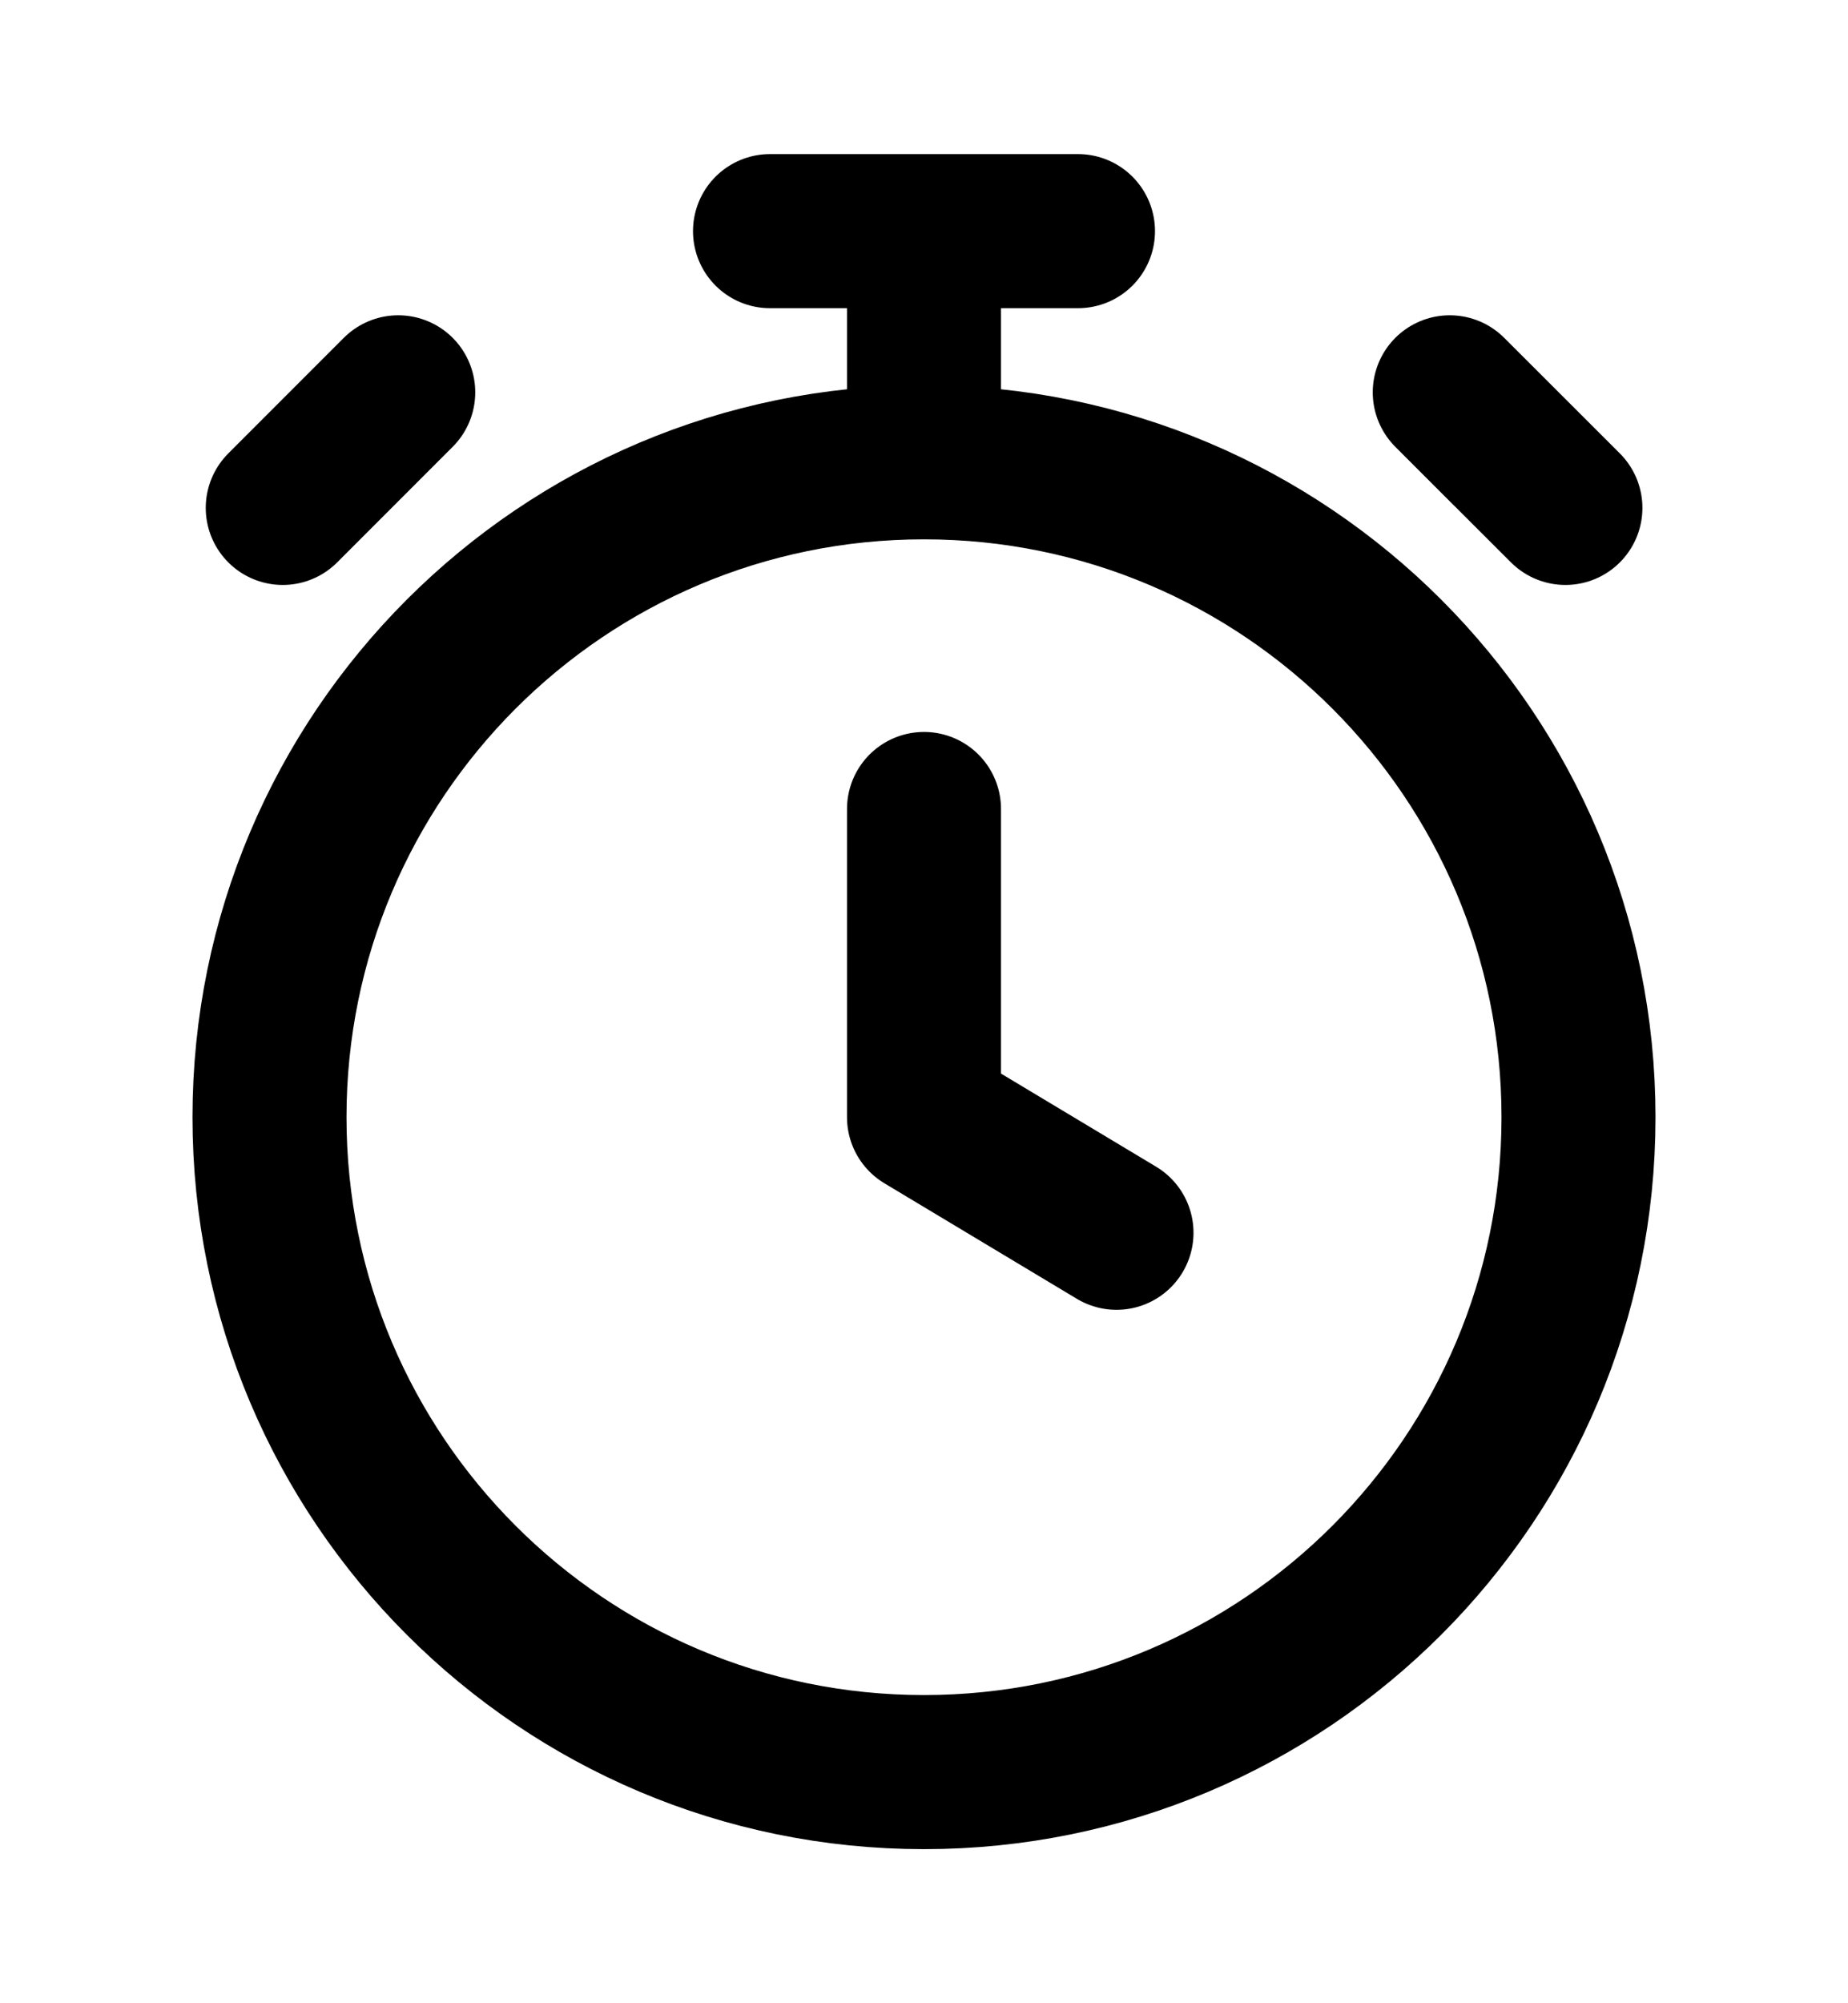
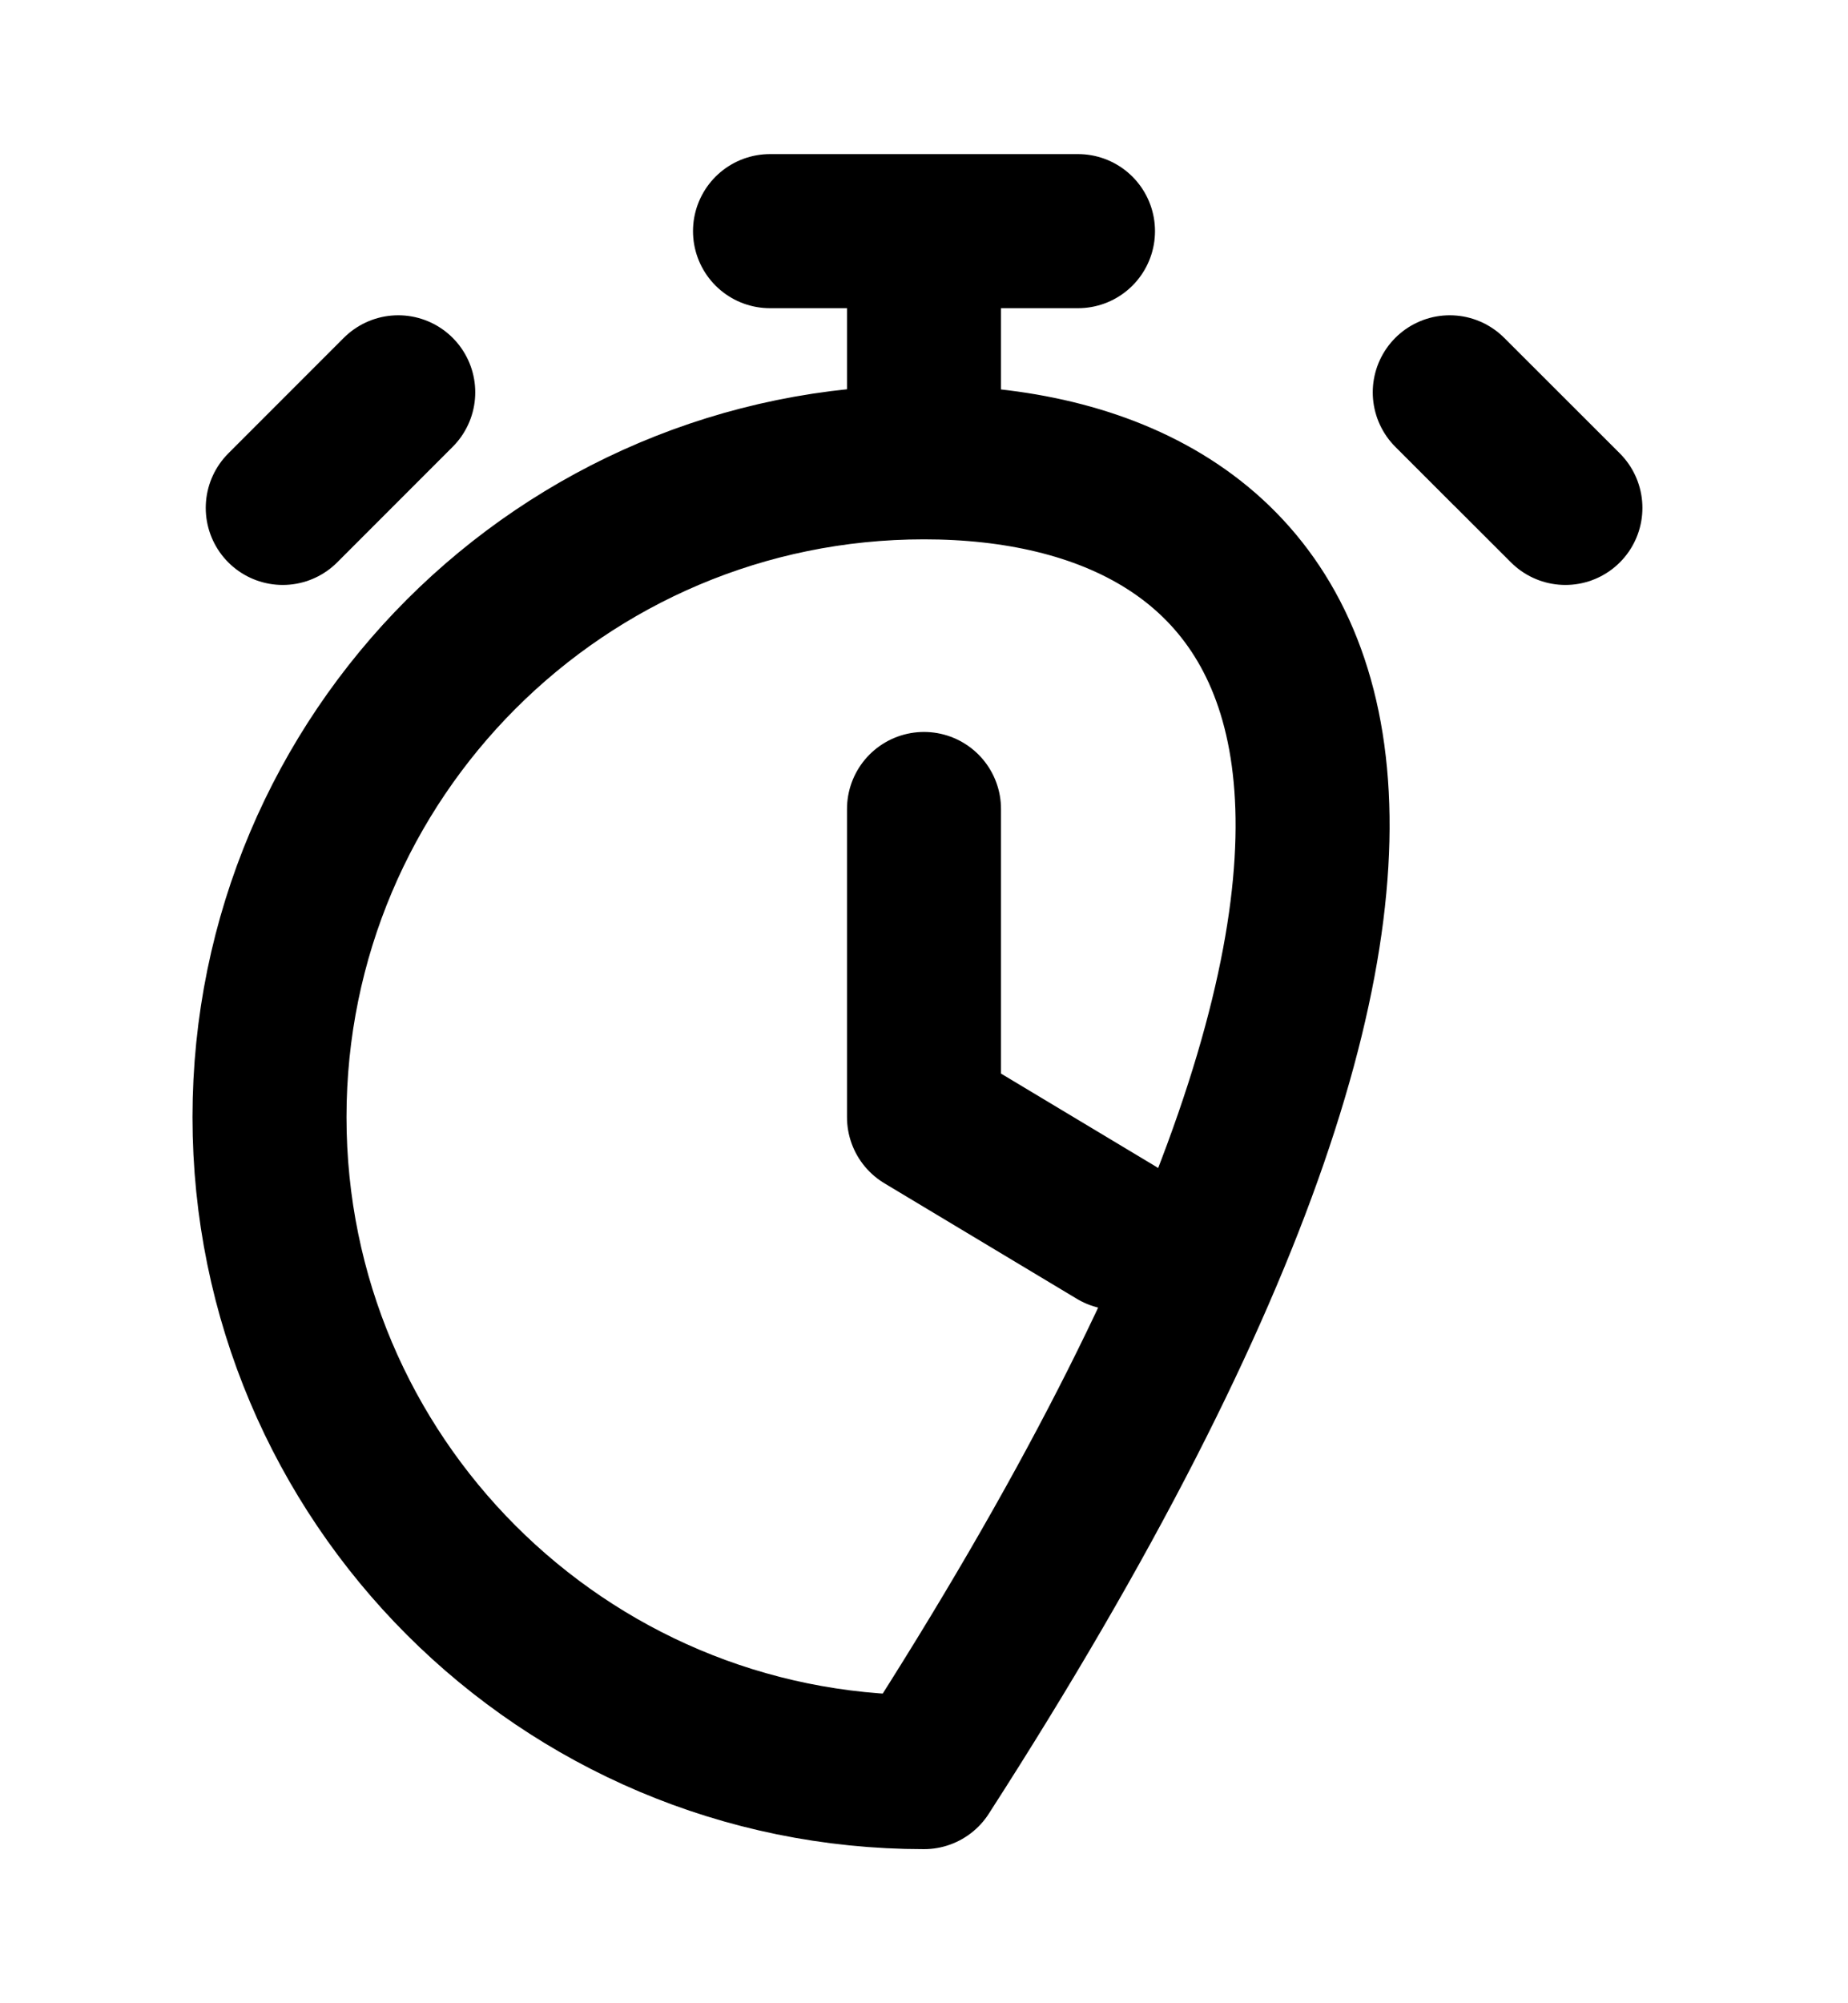
<svg xmlns="http://www.w3.org/2000/svg" width="12" height="13" viewBox="0 0 12 13" fill="none">
-   <path d="M6 5.25V7.25L7.25 8M6 3C3.653 3 1.75 4.903 1.75 7.25C1.75 9.597 3.653 11.5 6 11.5C8.347 11.5 10.25 9.597 10.25 7.25C10.25 4.903 8.347 3 6 3ZM6 3V1.5M5 1.5H7M10.165 3.296L9.414 2.546L9.789 2.921M1.836 3.296L2.586 2.546L2.211 2.921" stroke="black" stroke-linecap="round" stroke-linejoin="round" />
+   <path d="M6 5.25V7.25L7.25 8M6 3C3.653 3 1.75 4.903 1.75 7.25C1.75 9.597 3.653 11.5 6 11.5C10.25 4.903 8.347 3 6 3ZM6 3V1.5M5 1.5H7M10.165 3.296L9.414 2.546L9.789 2.921M1.836 3.296L2.586 2.546L2.211 2.921" stroke="black" stroke-linecap="round" stroke-linejoin="round" />
</svg>